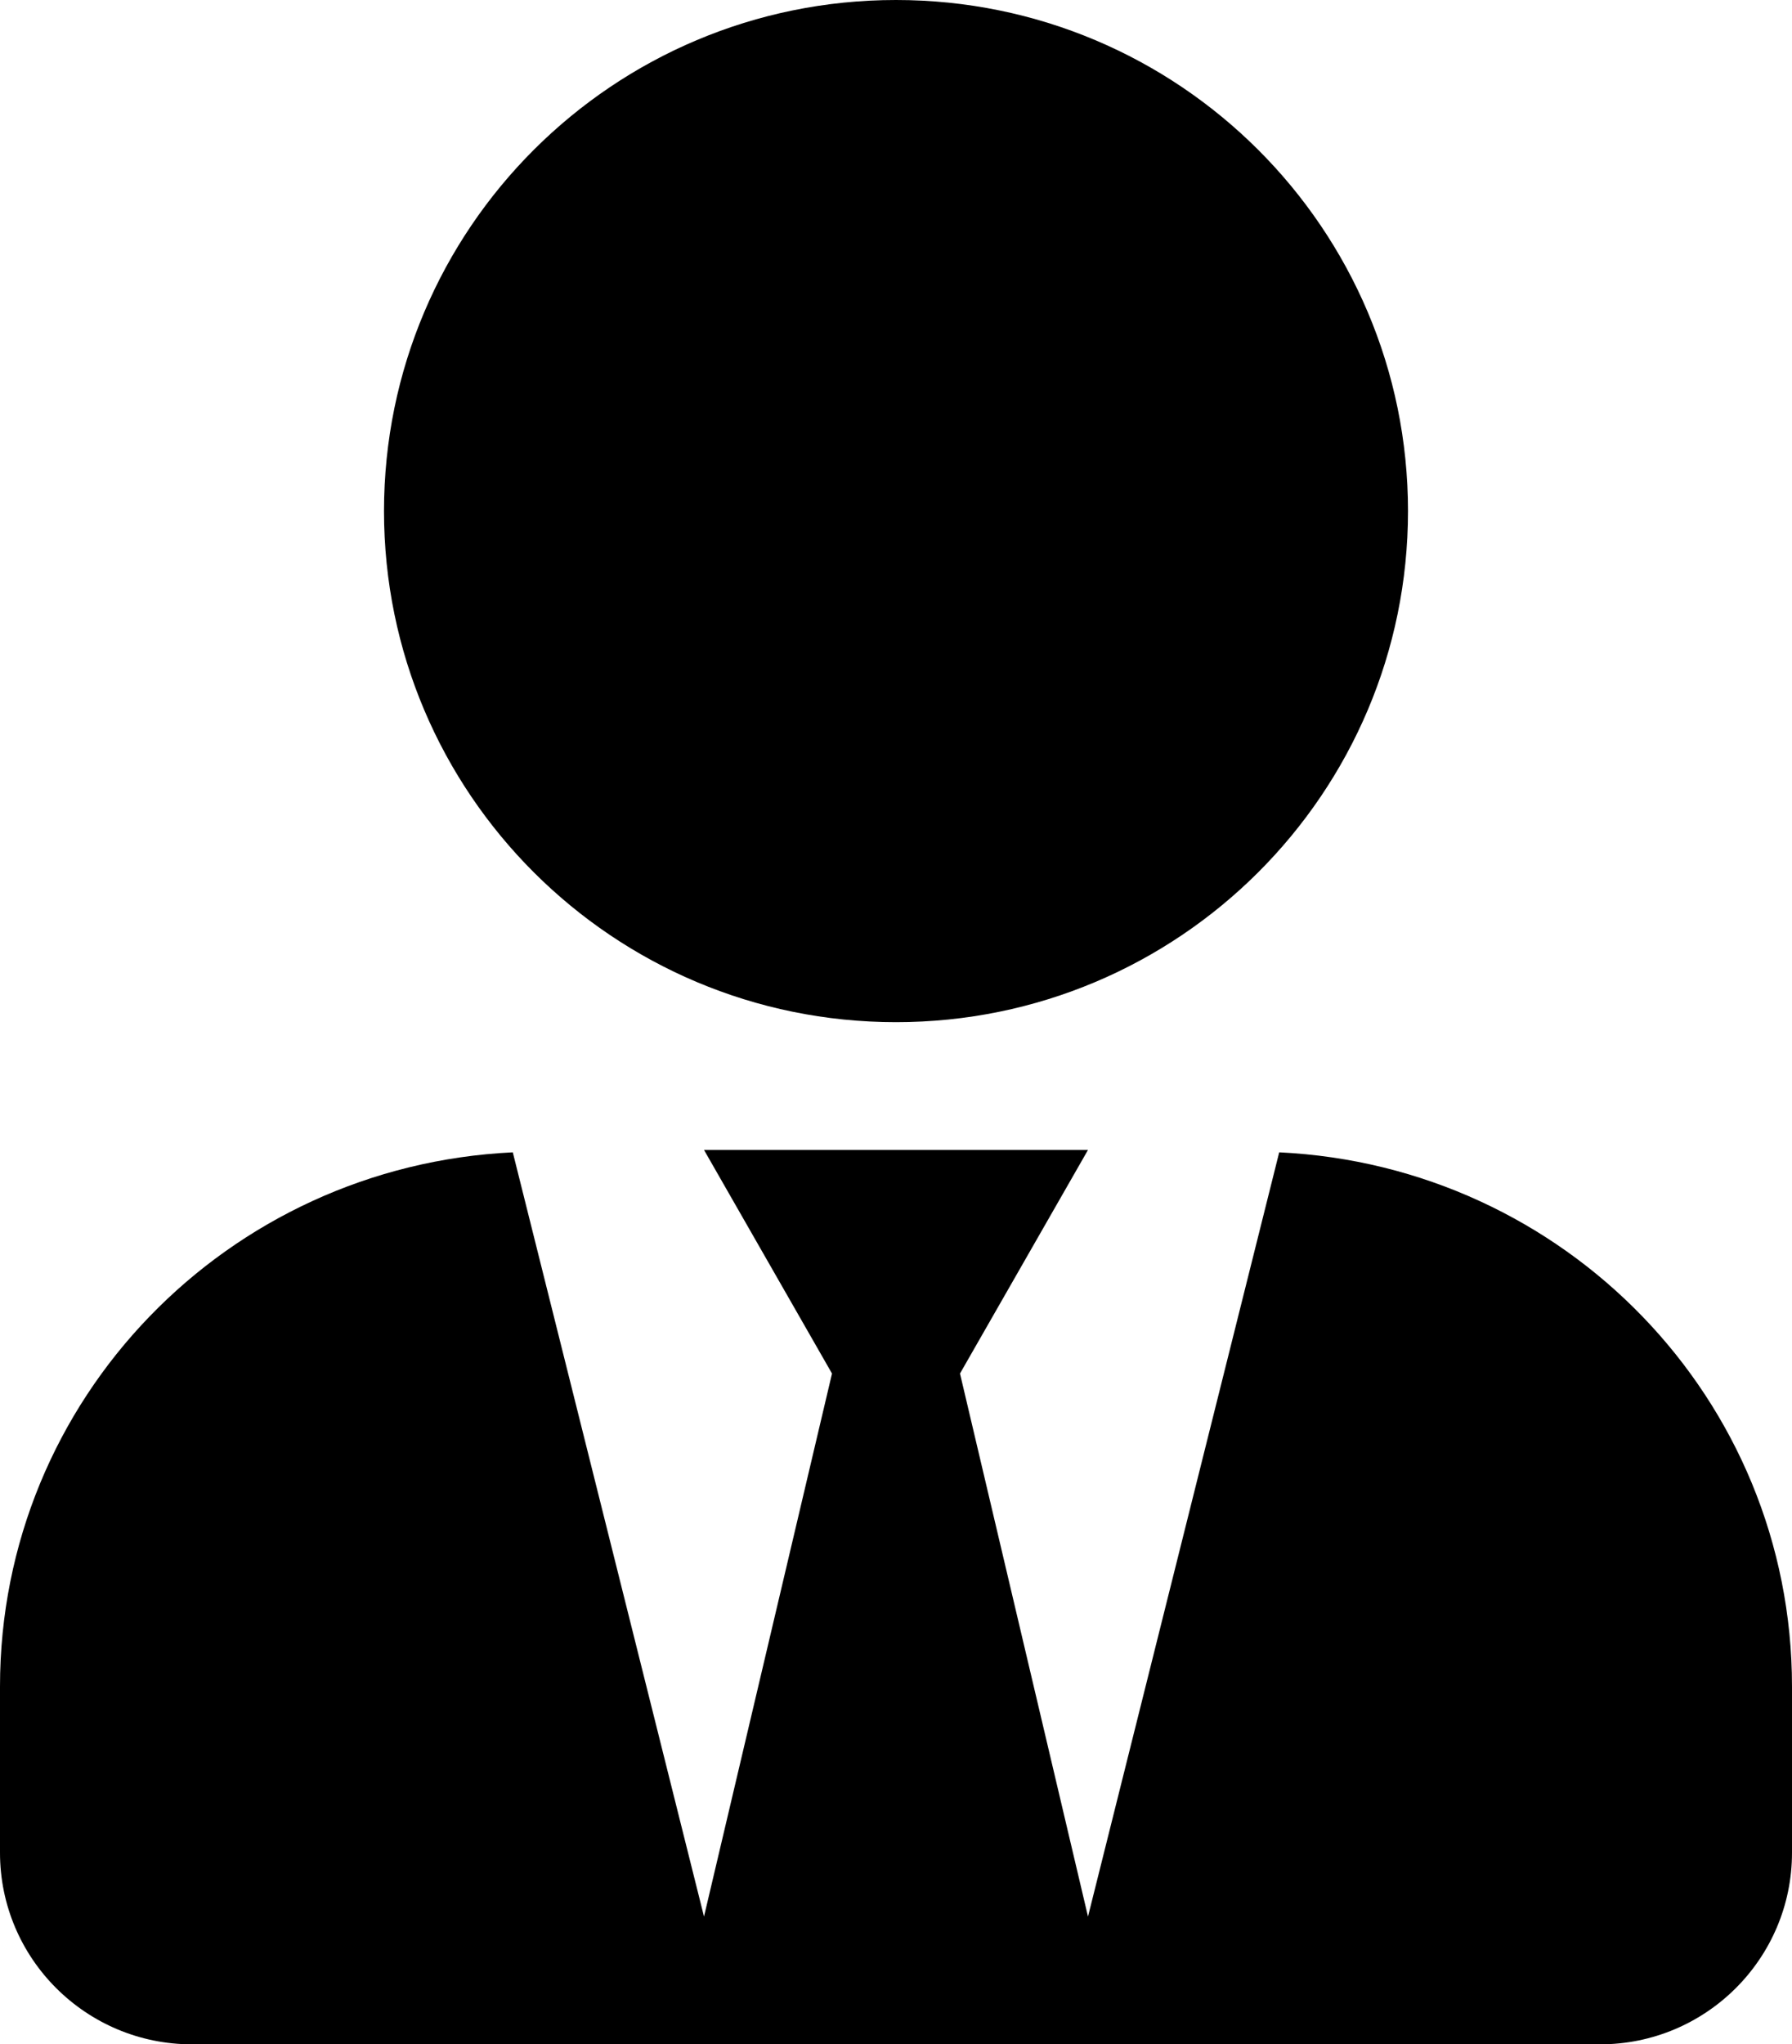
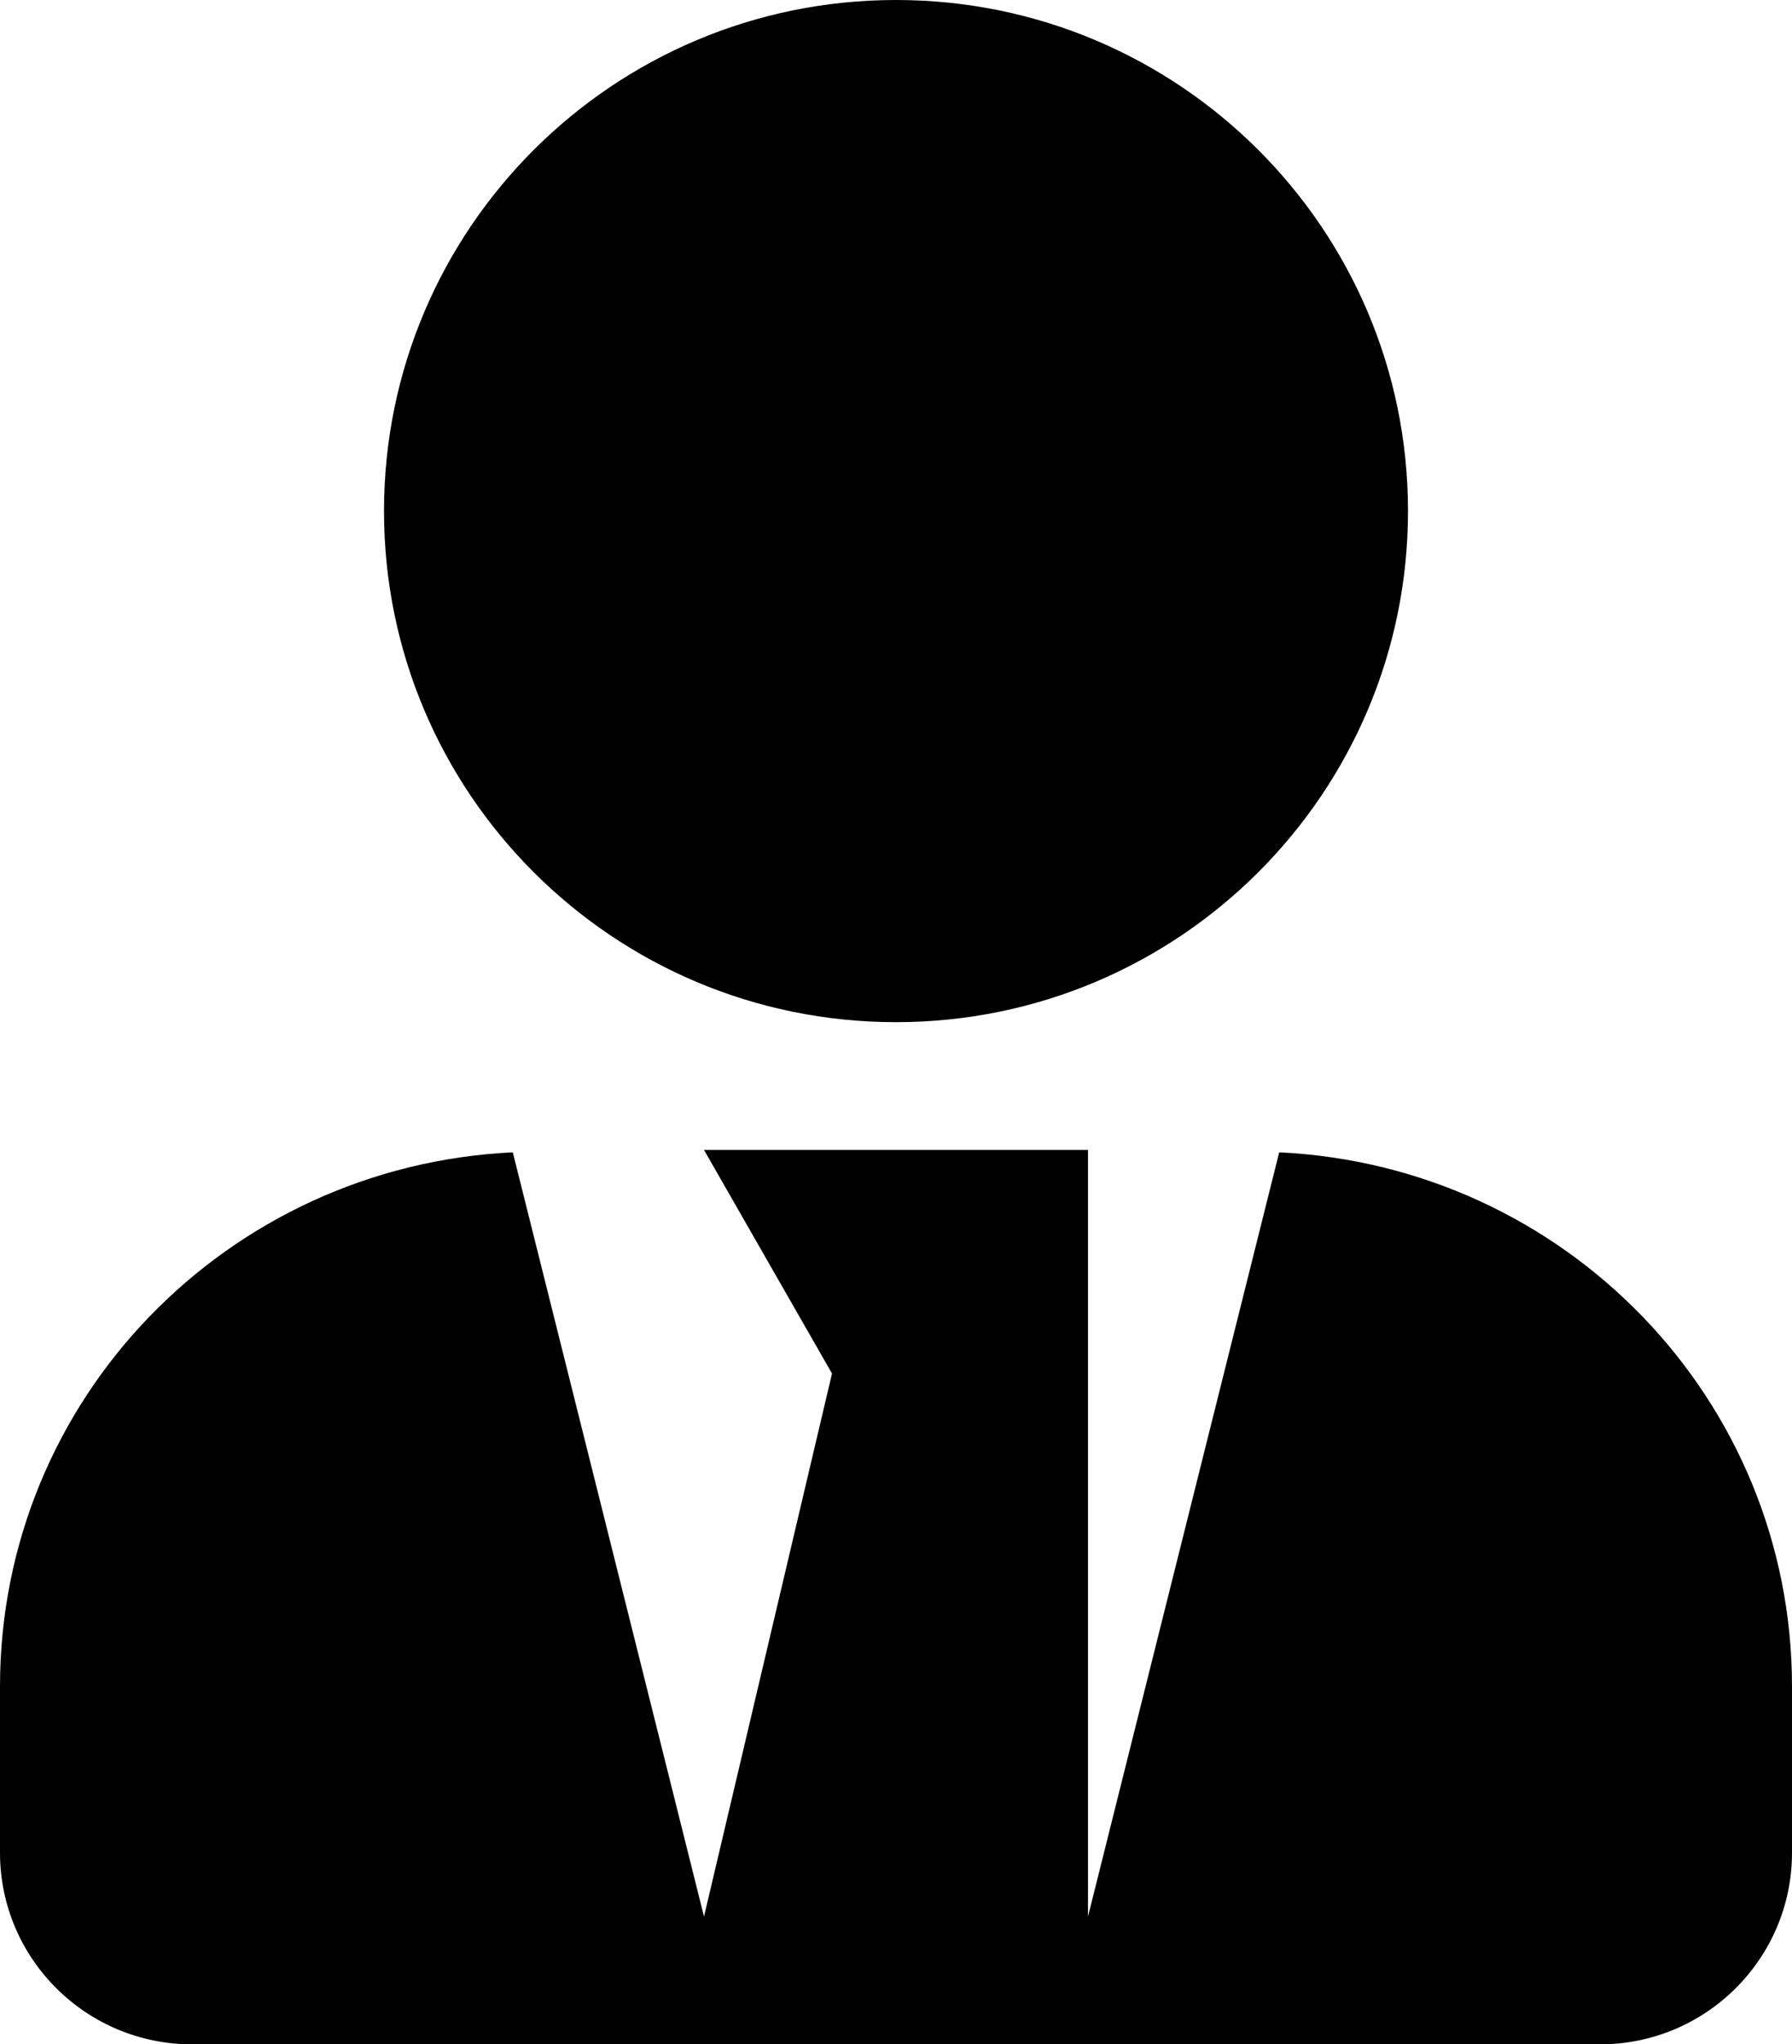
<svg xmlns="http://www.w3.org/2000/svg" width="107" height="122" viewBox="0 0 107 122" fill="none">
-   <path d="M53.5 61C70.386 61 84.071 47.346 84.071 30.5C84.071 13.653 70.386 0 53.5 0C36.614 0 22.929 13.653 22.929 30.5C22.929 47.346 36.614 61 53.5 61ZM76.381 68.768L64.964 114.375L57.321 81.969L64.964 68.625H42.036L49.679 81.969L42.036 114.375L30.619 68.768C13.59 69.578 0 83.47 0 100.65V110.562C0 116.877 5.135 122 11.464 122H95.536C101.865 122 107 116.877 107 110.562V100.65C107 83.47 93.41 69.578 76.381 68.768Z" fill="black" />
+   <path d="M53.5 61C70.386 61 84.071 47.346 84.071 30.5C84.071 13.653 70.386 0 53.5 0C36.614 0 22.929 13.653 22.929 30.5C22.929 47.346 36.614 61 53.5 61ZM76.381 68.768L64.964 114.375L64.964 68.625H42.036L49.679 81.969L42.036 114.375L30.619 68.768C13.59 69.578 0 83.47 0 100.65V110.562C0 116.877 5.135 122 11.464 122H95.536C101.865 122 107 116.877 107 110.562V100.65C107 83.47 93.41 69.578 76.381 68.768Z" fill="black" />
</svg>